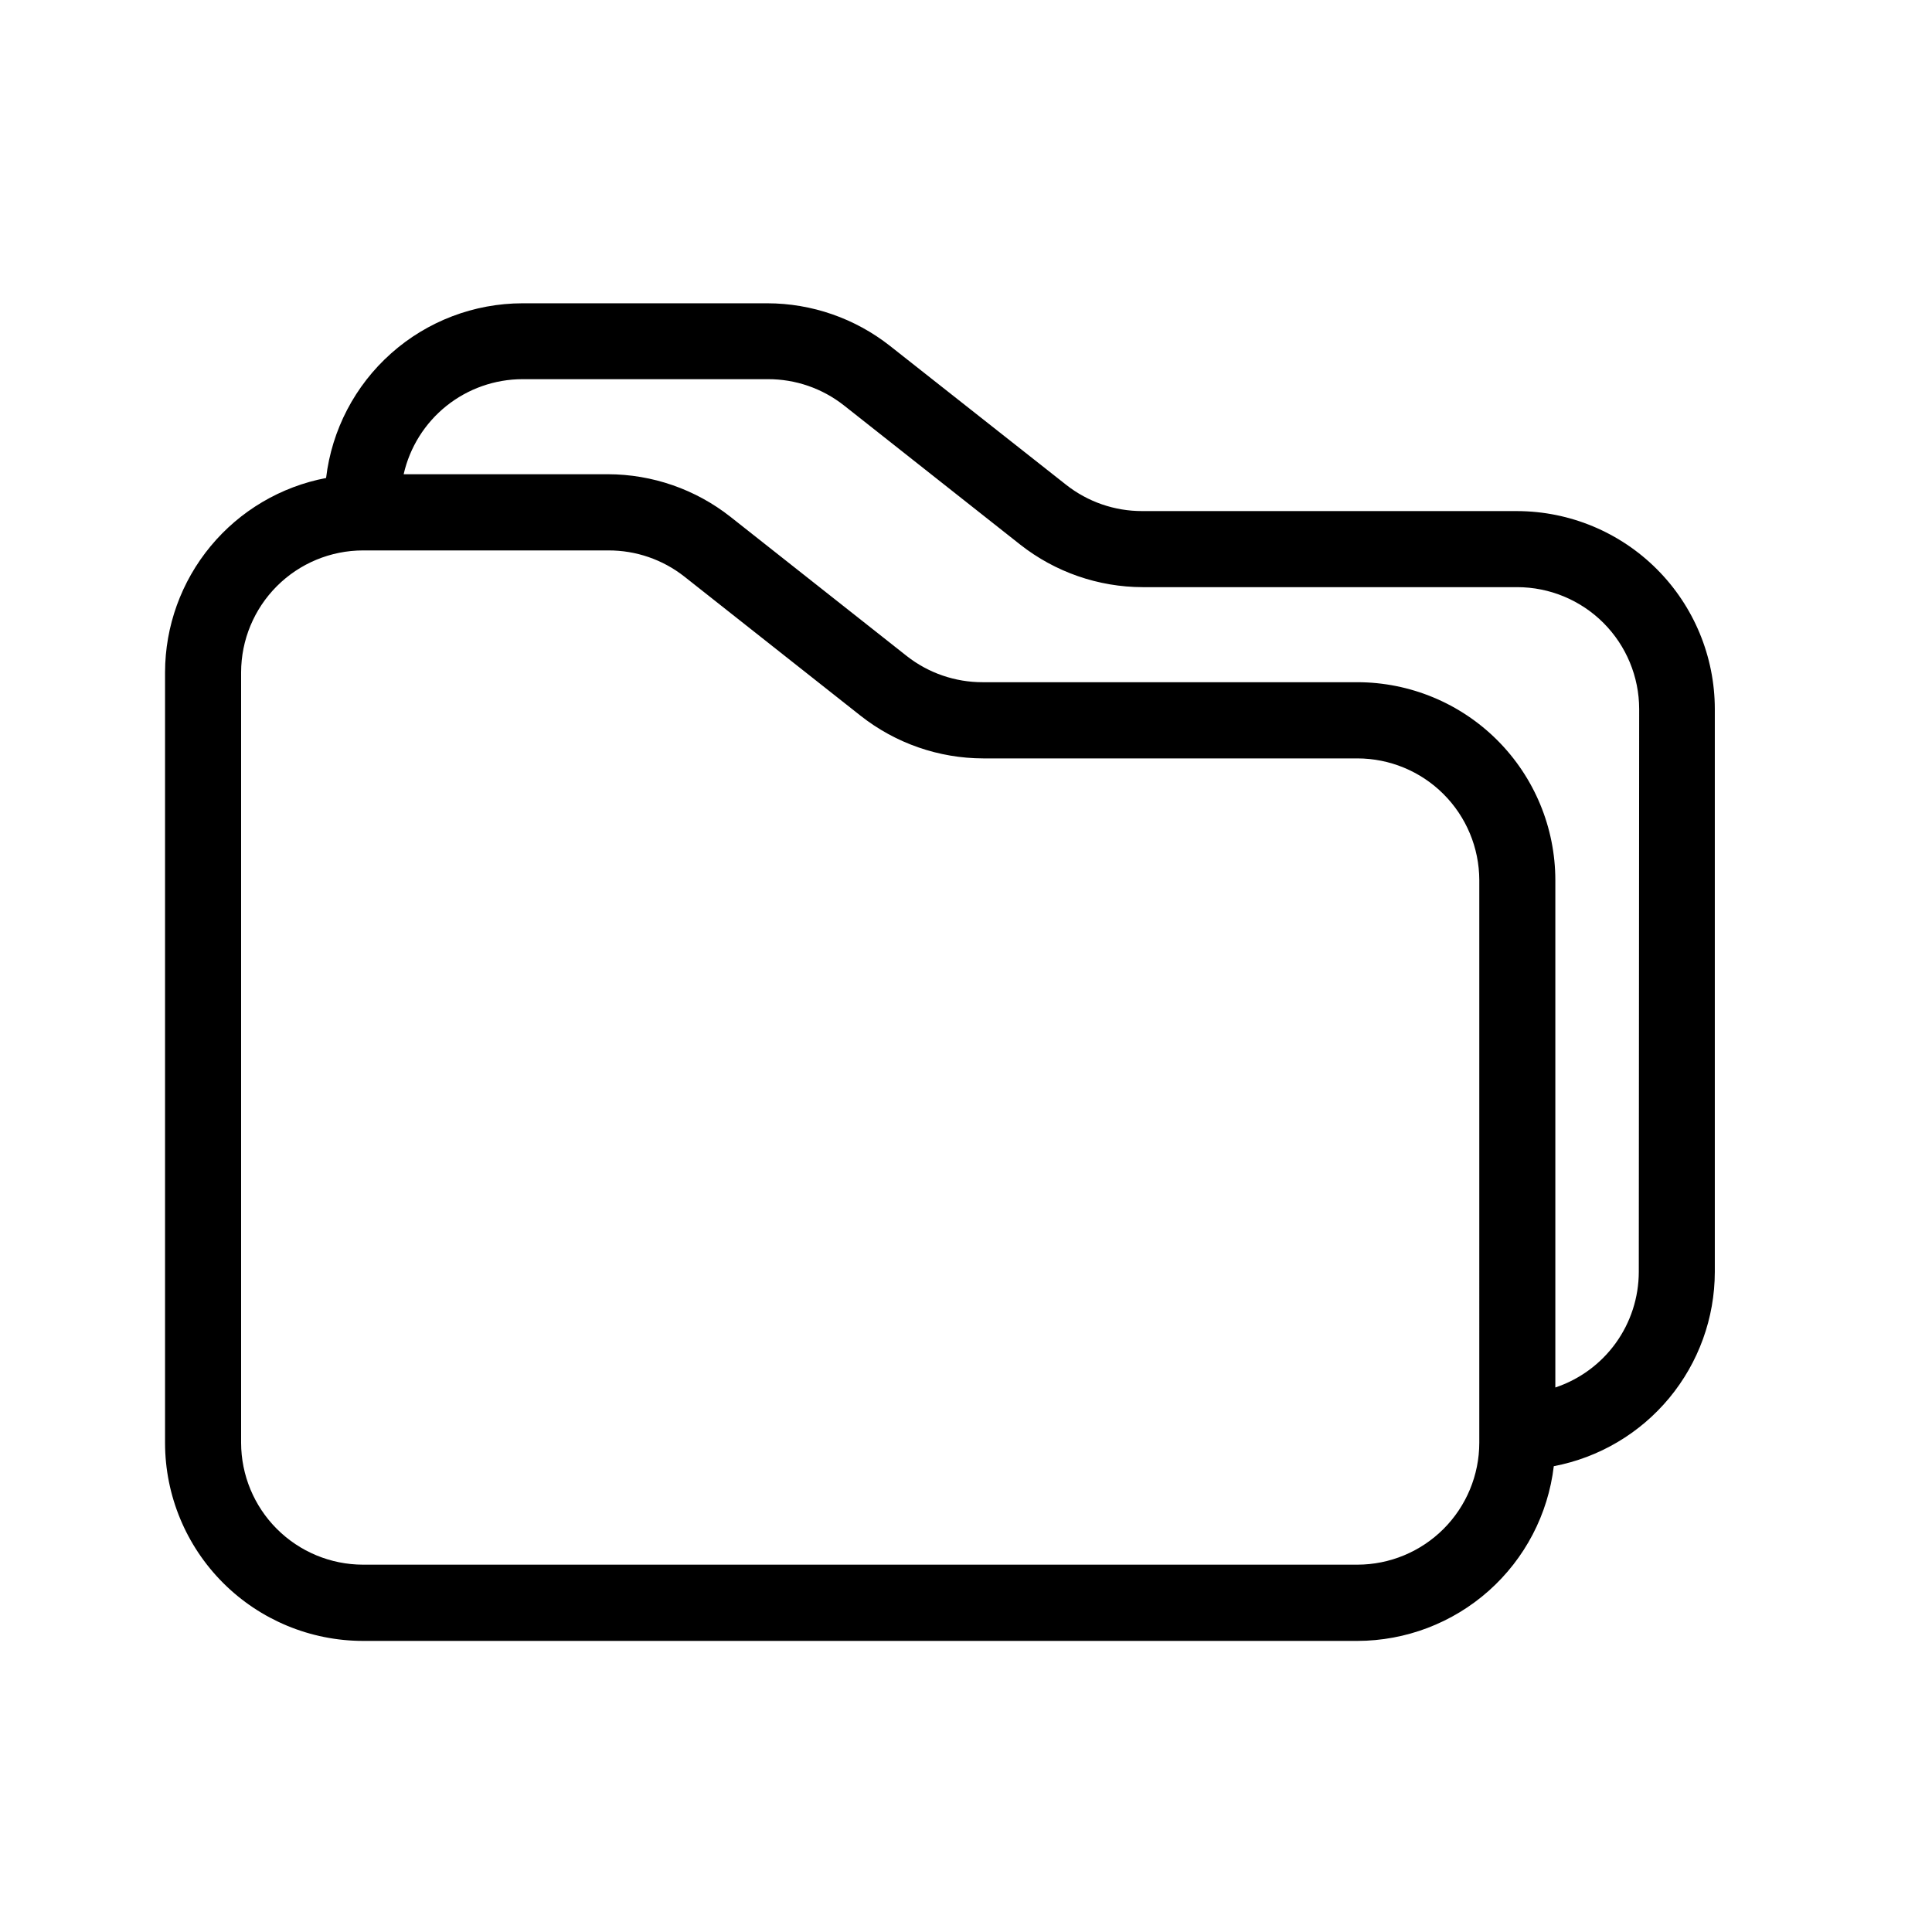
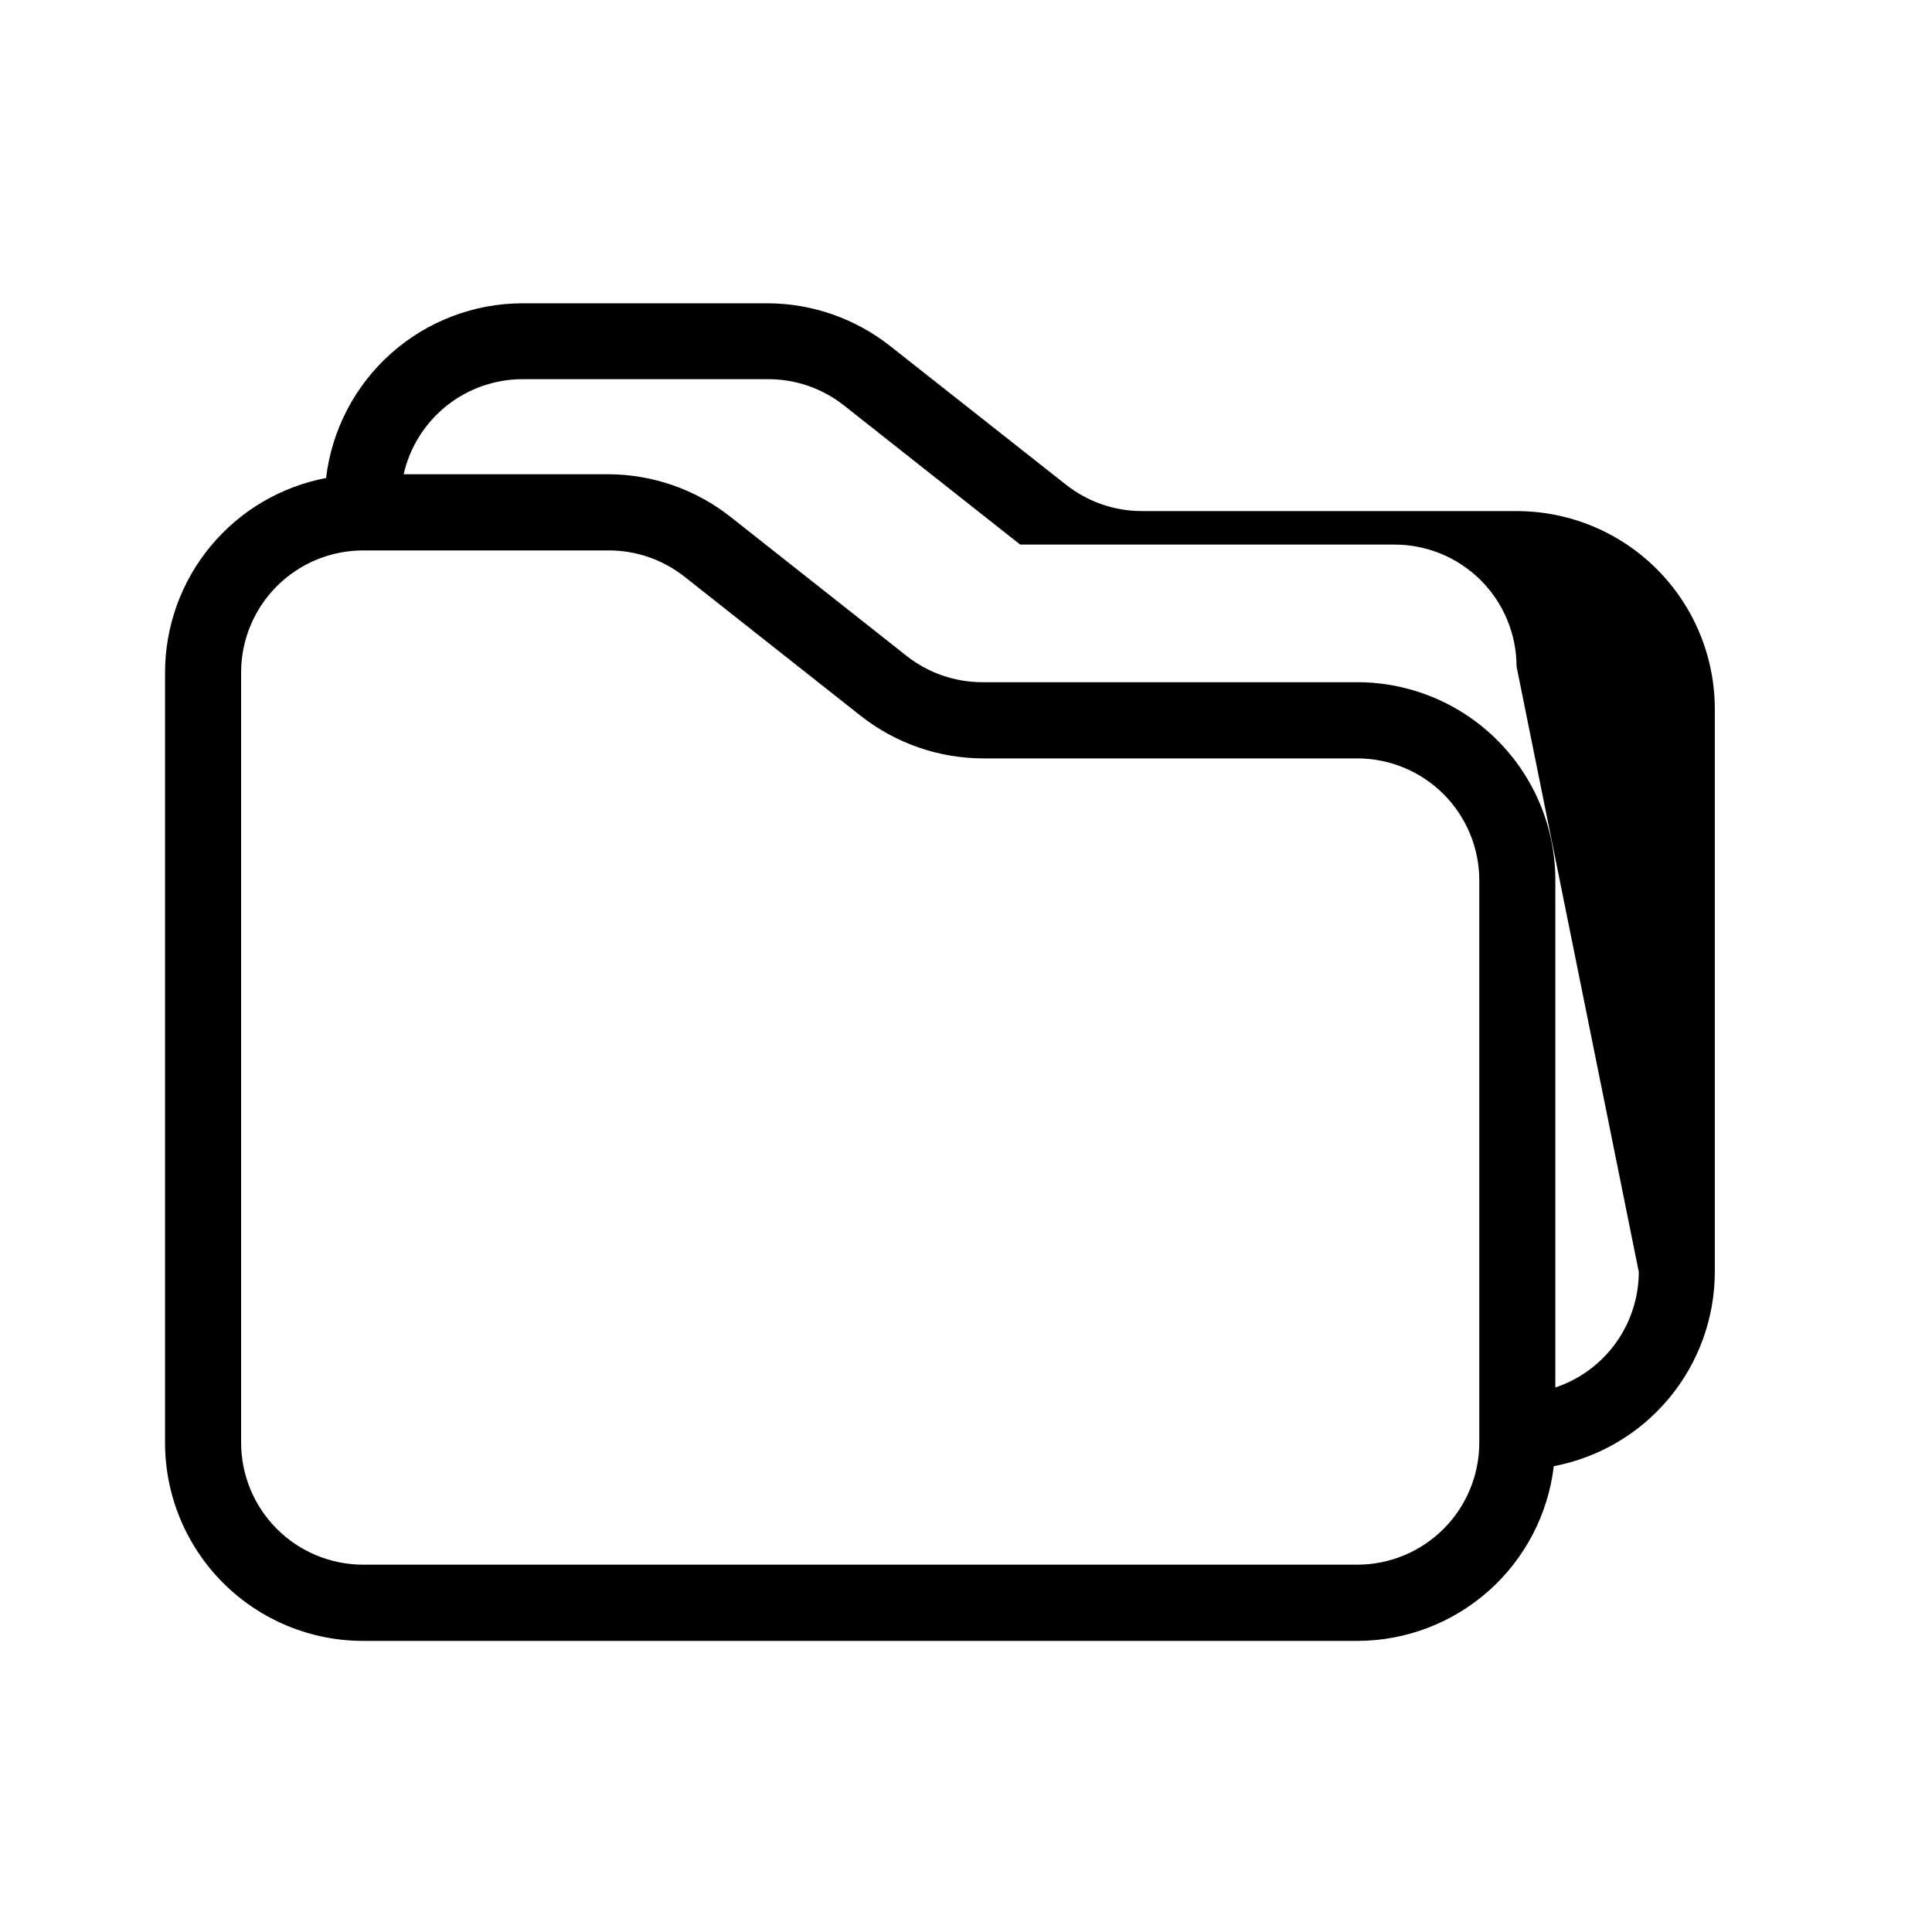
<svg xmlns="http://www.w3.org/2000/svg" fill="#000000" width="800px" height="800px" version="1.1" viewBox="144 144 512 512">
-   <path d="m546.1 279.44h-99.398c-7.309 0.02-14.41-2.434-20.152-6.953l-46.703-36.828c-9.266-7.293-20.707-11.27-32.496-11.285h-64.891c-12.836 0.02-25.219 4.742-34.809 13.273s-15.723 20.281-17.234 33.027c-11.992 2.281-22.809 8.672-30.598 18.07-7.789 9.395-12.059 21.215-12.078 33.418v204.25c0.016 13.902 5.543 27.234 15.379 37.07 9.832 9.832 23.164 15.359 37.07 15.375h263.54c12.832-0.023 25.215-4.746 34.805-13.277 9.59-8.531 15.723-20.277 17.238-33.023 11.988-2.285 22.809-8.676 30.594-18.07 7.789-9.398 12.059-21.215 12.078-33.418v-149.18c-0.012-13.887-5.531-27.203-15.34-37.035-9.812-9.828-23.117-15.371-37.008-15.41zm-10.074 243.19v0.754 0.754 2.223c-0.012 8.559-3.422 16.766-9.473 22.82-6.055 6.051-14.262 9.461-22.82 9.473h-263.54c-8.562-0.012-16.77-3.422-22.82-9.473-6.055-6.055-9.461-14.262-9.477-22.82v-204.2c0.016-8.562 3.422-16.766 9.477-22.82 6.051-6.055 14.258-9.461 22.82-9.473h65.039c7.312-0.023 14.414 2.426 20.152 6.949l46.703 36.879c9.266 7.297 20.707 11.27 32.496 11.289h99.152c8.551 0.012 16.75 3.41 22.801 9.453 6.051 6.043 9.465 14.238 9.492 22.789zm42.27-41.562c-0.012 6.777-2.152 13.383-6.121 18.879s-9.566 9.609-15.996 11.75v-134.46c-0.012-13.906-5.543-27.238-15.375-37.07-9.832-9.832-23.168-15.363-37.07-15.375h-99.301c-7.309 0.016-14.41-2.434-20.152-6.953l-46.703-36.879c-9.266-7.297-20.707-11.27-32.496-11.285h-54.109c1.621-7.144 5.617-13.527 11.336-18.105 5.723-4.574 12.824-7.074 20.152-7.086h65.039c7.309-0.02 14.41 2.43 20.152 6.953l46.703 36.879c9.266 7.293 20.707 11.266 32.496 11.285h99.25c8.562 0.012 16.77 3.418 22.824 9.473 6.051 6.055 9.457 14.262 9.473 22.82z" />
+   <path d="m546.1 279.44h-99.398c-7.309 0.02-14.41-2.434-20.152-6.953l-46.703-36.828c-9.266-7.293-20.707-11.27-32.496-11.285h-64.891c-12.836 0.02-25.219 4.742-34.809 13.273s-15.723 20.281-17.234 33.027c-11.992 2.281-22.809 8.672-30.598 18.07-7.789 9.395-12.059 21.215-12.078 33.418v204.25c0.016 13.902 5.543 27.234 15.379 37.07 9.832 9.832 23.164 15.359 37.07 15.375h263.54c12.832-0.023 25.215-4.746 34.805-13.277 9.59-8.531 15.723-20.277 17.238-33.023 11.988-2.285 22.809-8.676 30.594-18.07 7.789-9.398 12.059-21.215 12.078-33.418v-149.18c-0.012-13.887-5.531-27.203-15.34-37.035-9.812-9.828-23.117-15.371-37.008-15.41zm-10.074 243.19v0.754 0.754 2.223c-0.012 8.559-3.422 16.766-9.473 22.82-6.055 6.051-14.262 9.461-22.82 9.473h-263.54c-8.562-0.012-16.77-3.422-22.82-9.473-6.055-6.055-9.461-14.262-9.477-22.82v-204.2c0.016-8.562 3.422-16.766 9.477-22.82 6.051-6.055 14.258-9.461 22.82-9.473h65.039c7.312-0.023 14.414 2.426 20.152 6.949l46.703 36.879c9.266 7.297 20.707 11.27 32.496 11.289h99.152c8.551 0.012 16.75 3.41 22.801 9.453 6.051 6.043 9.465 14.238 9.492 22.789zm42.27-41.562c-0.012 6.777-2.152 13.383-6.121 18.879s-9.566 9.609-15.996 11.75v-134.46c-0.012-13.906-5.543-27.238-15.375-37.07-9.832-9.832-23.168-15.363-37.07-15.375h-99.301c-7.309 0.016-14.41-2.434-20.152-6.953l-46.703-36.879c-9.266-7.297-20.707-11.27-32.496-11.285h-54.109c1.621-7.144 5.617-13.527 11.336-18.105 5.723-4.574 12.824-7.074 20.152-7.086h65.039c7.309-0.02 14.41 2.43 20.152 6.953l46.703 36.879h99.25c8.562 0.012 16.77 3.418 22.824 9.473 6.051 6.055 9.457 14.262 9.473 22.82z" />
</svg>